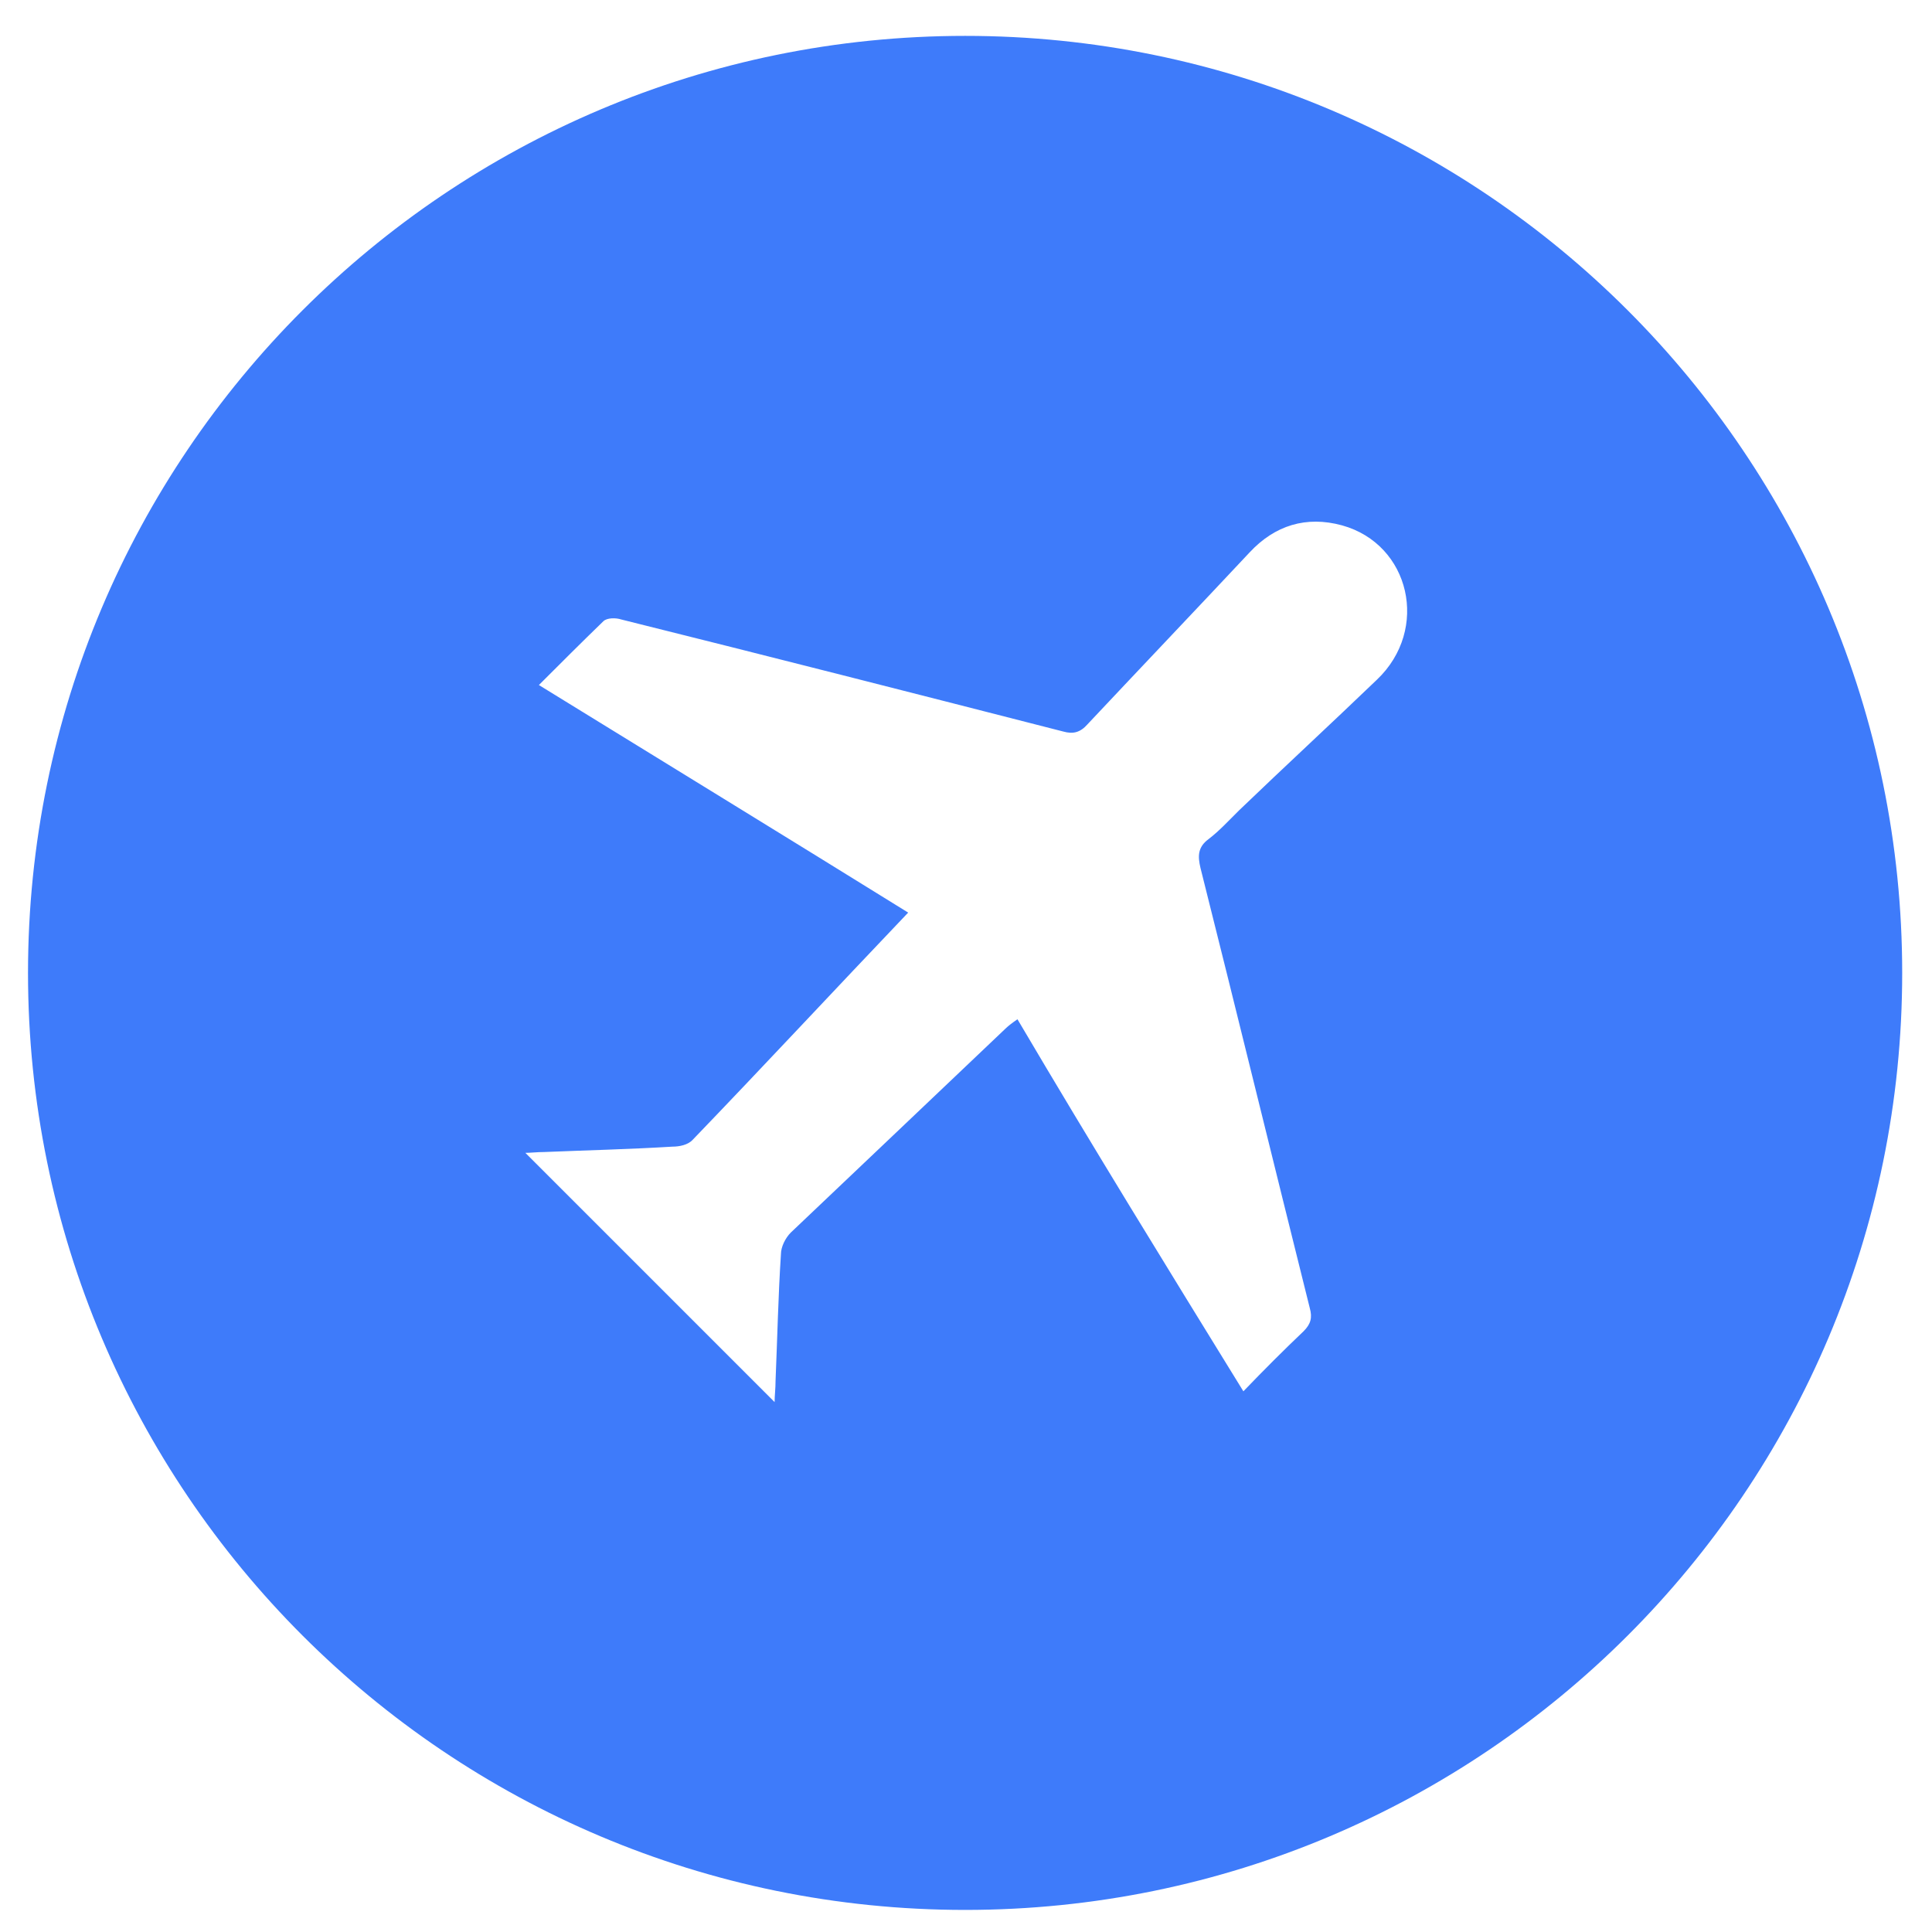
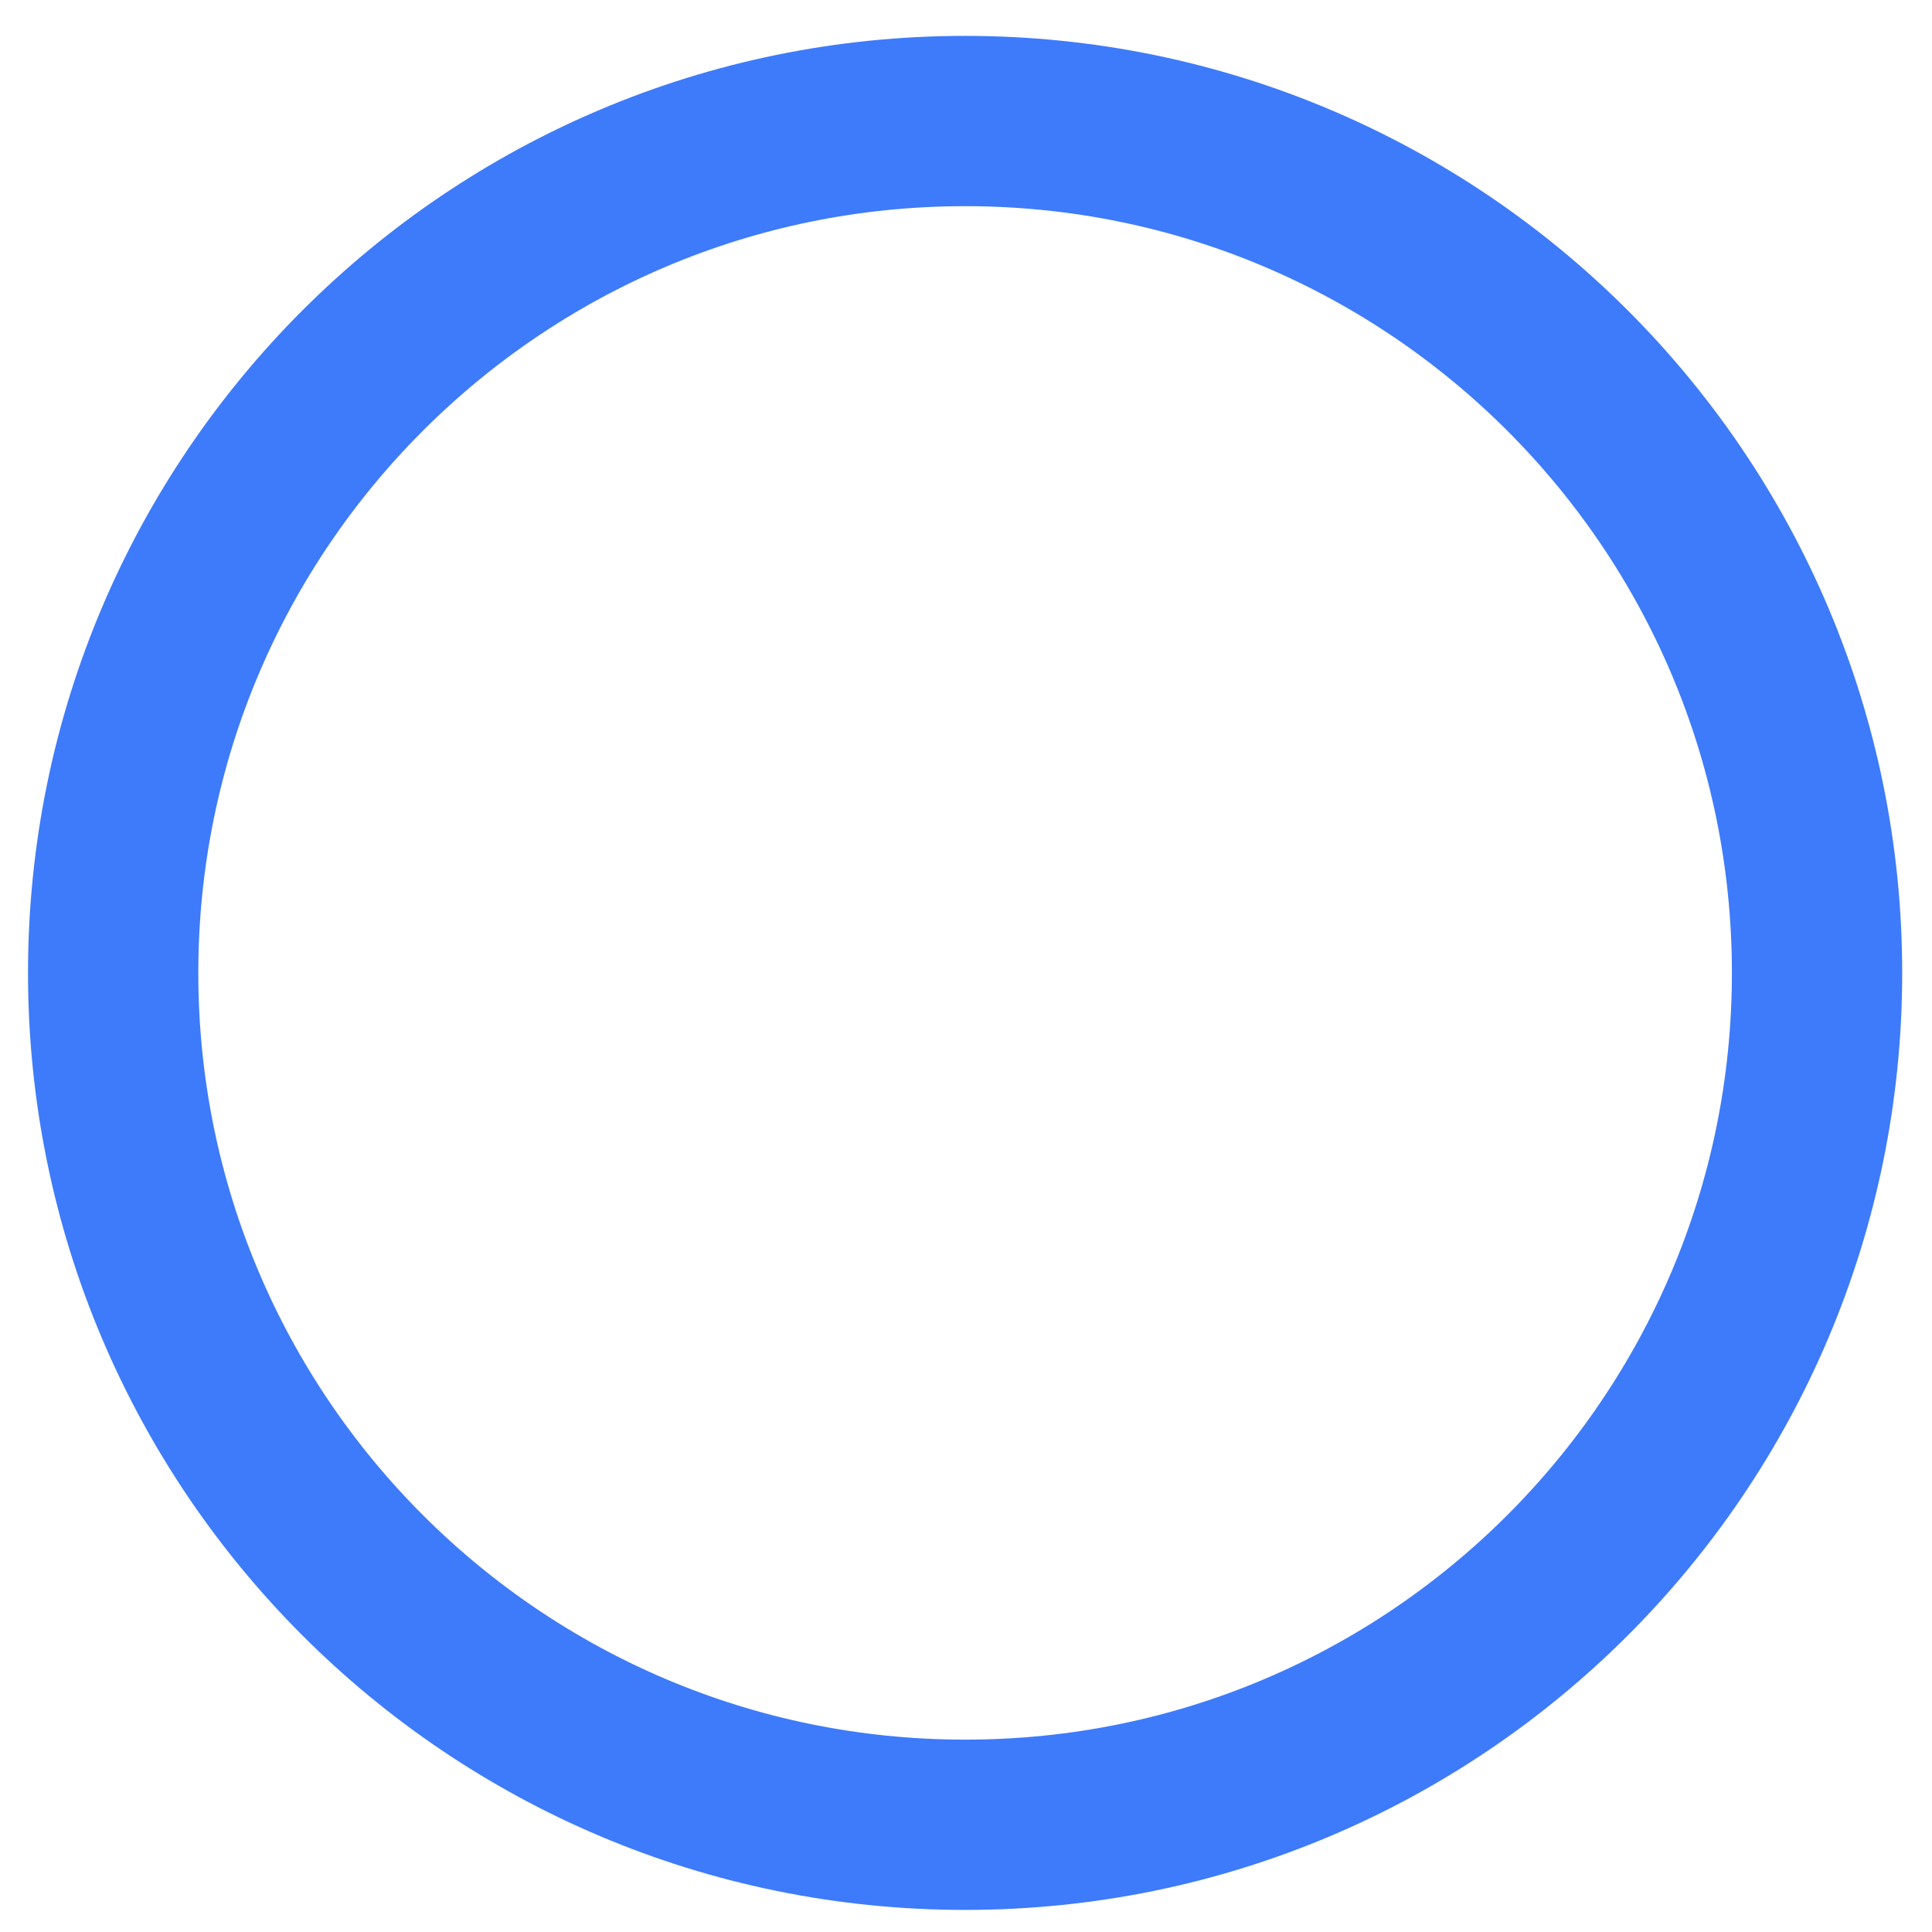
<svg xmlns="http://www.w3.org/2000/svg" width="14" height="14" viewBox="0 0 14 14" fill="none">
-   <path d="M7.38 13.161C7.12 13.161 6.867 13.161 6.607 13.161C6.575 13.155 6.536 13.148 6.503 13.142C6.25 13.109 5.99 13.083 5.743 13.031C2.612 12.388 0.482 9.433 0.865 6.263C1.079 4.502 1.904 3.08 3.314 2.021C5.301 0.533 7.945 0.378 10.089 1.638C11.732 2.599 12.732 4.048 13.077 5.925C13.116 6.146 13.142 6.367 13.168 6.594C13.168 6.854 13.168 7.107 13.168 7.367C13.161 7.399 13.148 7.432 13.148 7.458C13.064 8.517 12.739 9.497 12.148 10.374C11.161 11.836 9.803 12.739 8.069 13.057C7.841 13.109 7.614 13.129 7.38 13.161ZM9.01 10.082C9.16 9.926 9.303 9.783 9.446 9.647C9.498 9.595 9.511 9.549 9.491 9.478C9.225 8.413 8.965 7.347 8.699 6.289C8.679 6.204 8.679 6.139 8.757 6.081C8.835 6.022 8.906 5.944 8.978 5.873C9.309 5.555 9.647 5.243 9.978 4.925C10.361 4.561 10.219 3.944 9.725 3.807C9.465 3.736 9.238 3.807 9.056 4.002C8.666 4.418 8.27 4.834 7.88 5.249C7.828 5.308 7.776 5.321 7.705 5.301C6.639 5.028 5.574 4.756 4.502 4.489C4.463 4.476 4.398 4.476 4.372 4.502C4.217 4.652 4.061 4.808 3.905 4.964C4.801 5.516 5.691 6.061 6.581 6.613C6.048 7.172 5.535 7.724 5.016 8.263C4.983 8.296 4.925 8.309 4.873 8.309C4.561 8.328 4.256 8.335 3.944 8.348C3.892 8.348 3.846 8.354 3.807 8.354C4.411 8.958 5.009 9.556 5.613 10.16C5.613 10.115 5.62 10.063 5.62 10.004C5.633 9.699 5.639 9.394 5.659 9.088C5.659 9.036 5.691 8.971 5.73 8.932C6.25 8.439 6.769 7.945 7.289 7.451C7.309 7.432 7.335 7.412 7.373 7.386C7.913 8.302 8.458 9.186 9.01 10.082Z" fill="#3E7BFA" />
  <path d="M6.994 13.223C10.403 13.223 13.167 10.46 13.167 7.05C13.167 3.641 10.403 0.877 6.994 0.877C3.584 0.877 0.82 3.641 0.82 7.05C0.82 10.46 3.584 13.223 6.994 13.223Z" stroke="#3E7BFA" stroke-width="1.234" stroke-miterlimit="10" />
</svg>